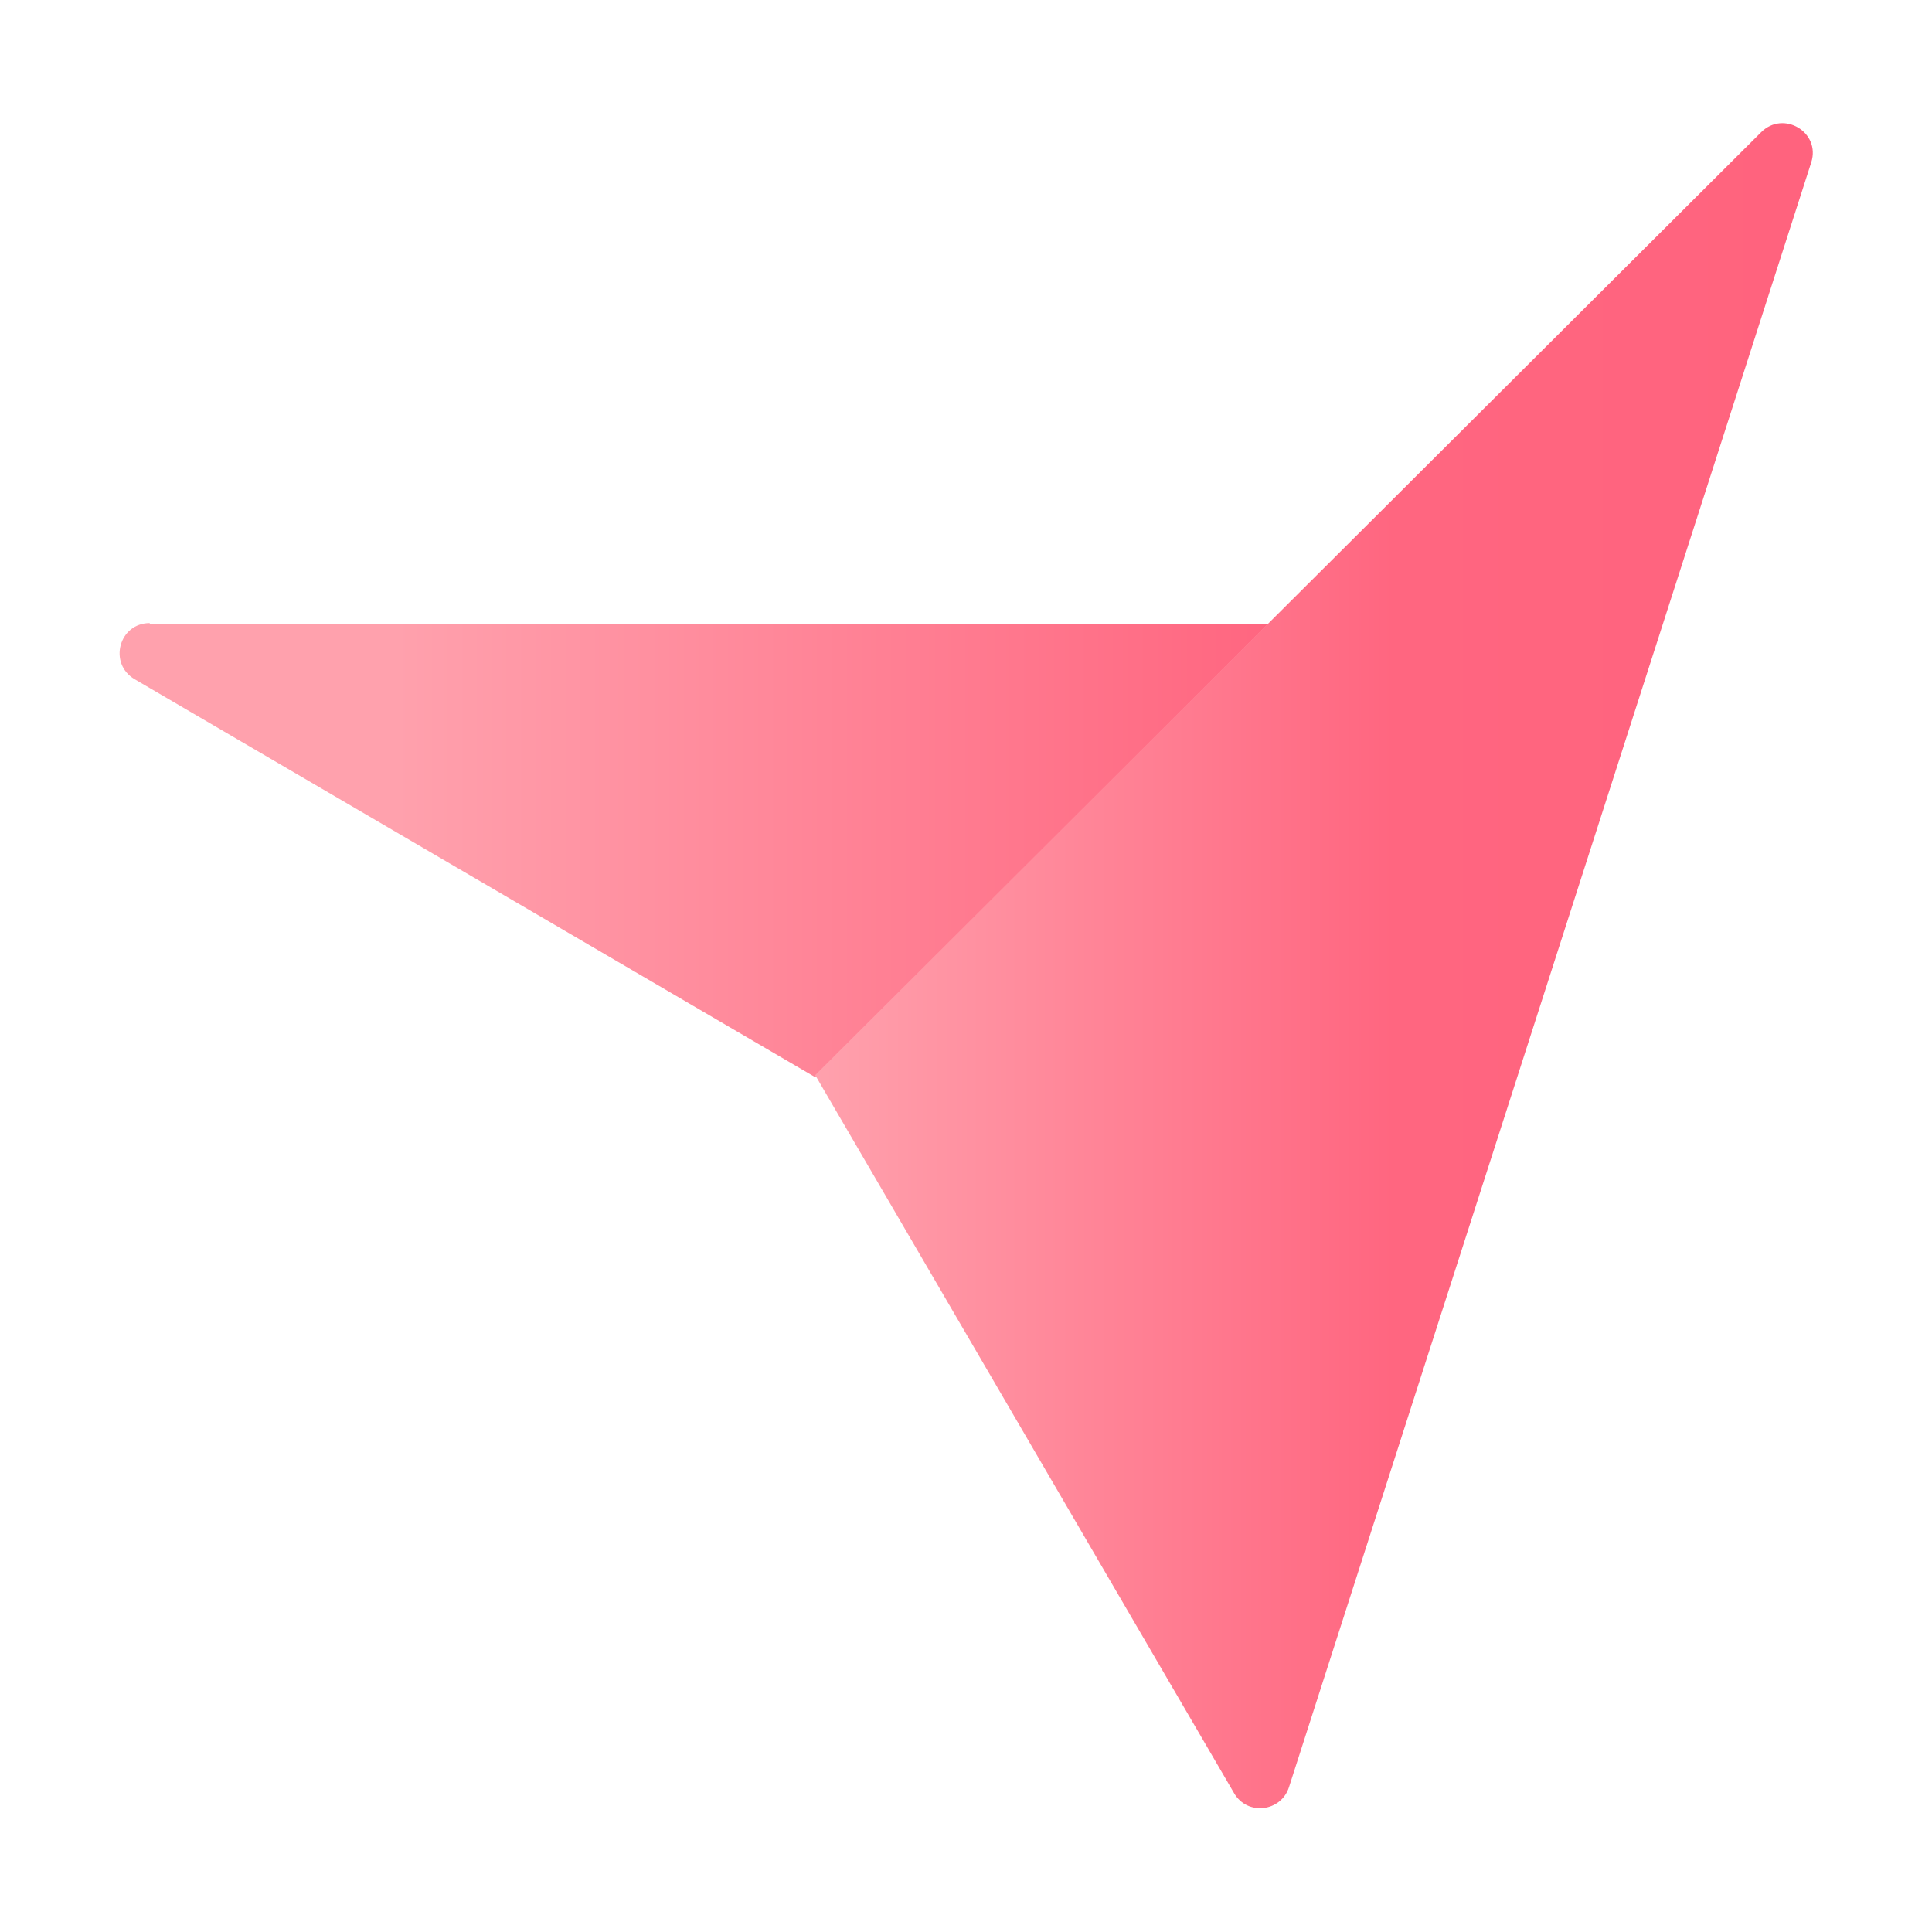
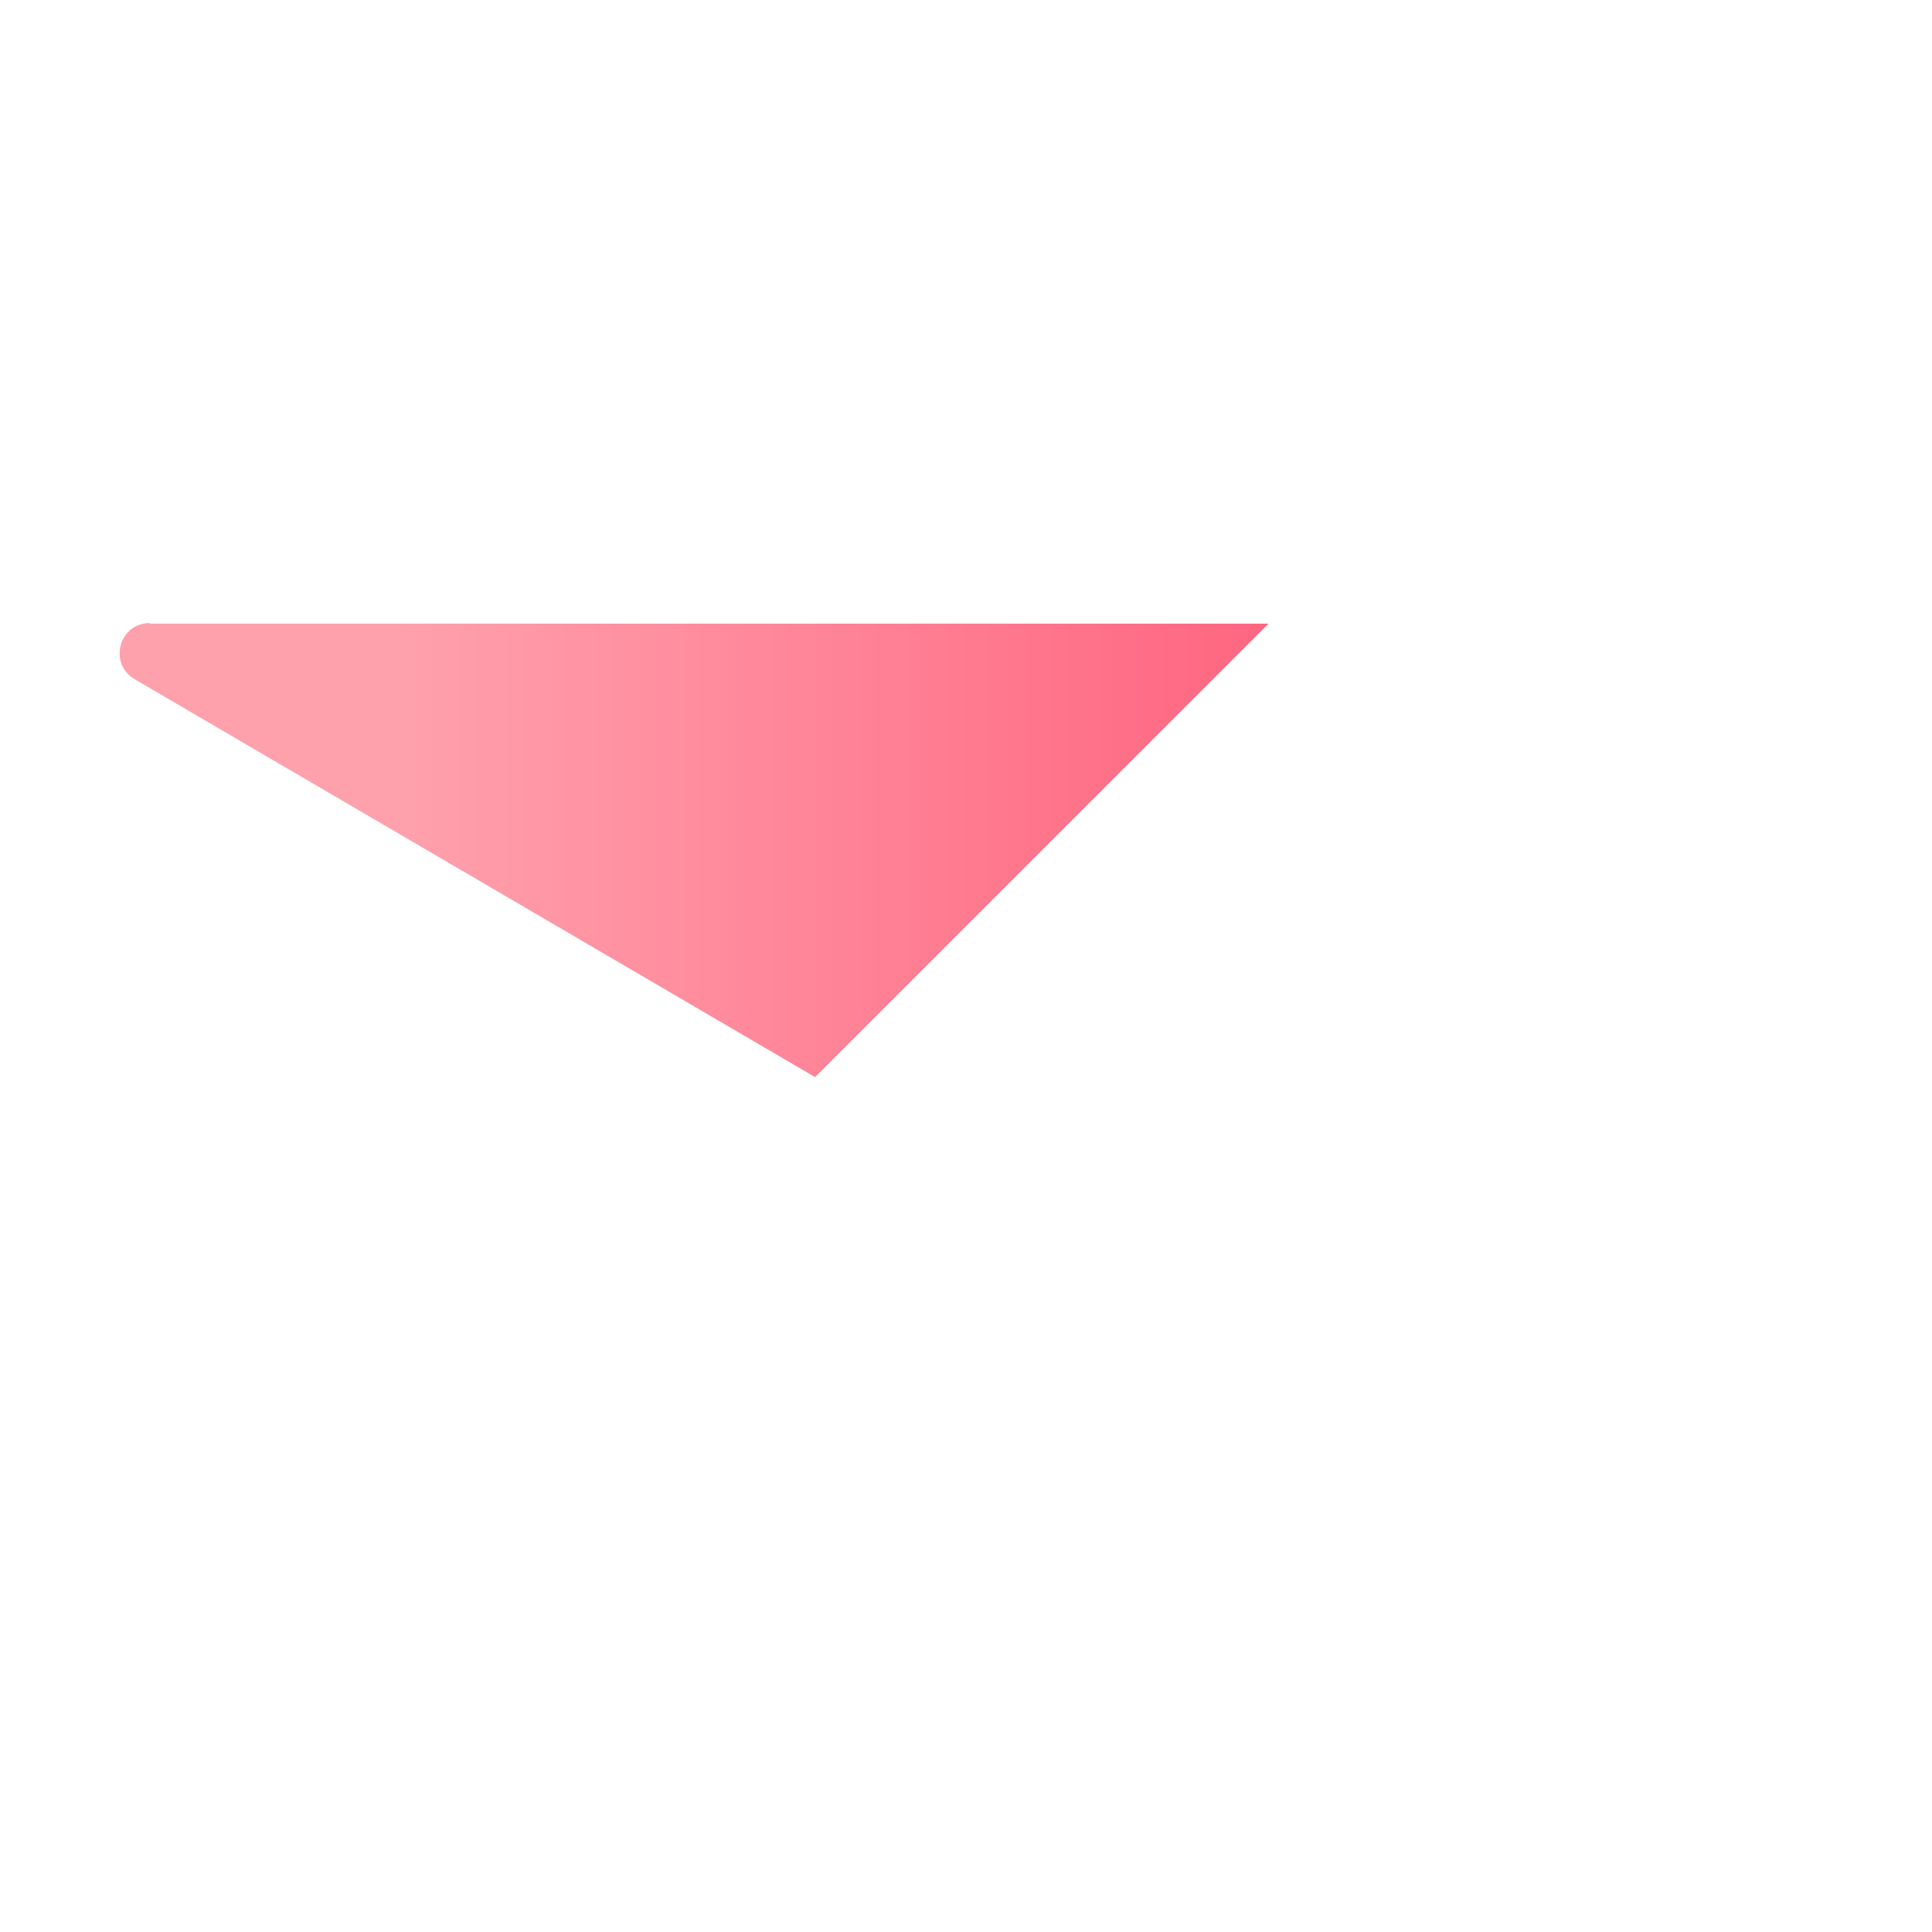
<svg xmlns="http://www.w3.org/2000/svg" id="Layer_2" data-name="Layer 2" viewBox="0 0 32 32">
  <defs>
    <style>
      .cls-1 {
        fill: url(#linear-gradient-2);
      }

      .cls-2 {
        fill: none;
      }

      .cls-3 {
        fill: url(#linear-gradient);
      }
    </style>
    <linearGradient id="linear-gradient" x1="1.98" y1="14.08" x2="21.01" y2="14.08" gradientUnits="userSpaceOnUse">
      <stop offset=".24" stop-color="#ffa1ad" />
      <stop offset="1" stop-color="#ff6680" />
      <stop offset="1" stop-color="#ff637e" />
    </linearGradient>
    <linearGradient id="linear-gradient-2" x1="13.49" y1="16" x2="30.02" y2="16" gradientUnits="userSpaceOnUse">
      <stop offset="0" stop-color="#ffa1ad" />
      <stop offset=".58" stop-color="#ff6680" />
      <stop offset="1" stop-color="#ff637e" />
    </linearGradient>
  </defs>
  <g id="Layer_1-2" data-name="Layer 1">
    <g>
      <rect class="cls-2" width="32" height="32" />
      <path class="cls-3" d="M2.48,10.33h18.53l-7.51,7.51L2.23,11.25c-.44-.26-.26-.93.25-.93Z" />
-       <path class="cls-1" d="M13.49,17.82L29.17,2.19c.37-.37.99,0,.83.5l-8.65,26.91c-.13.41-.69.48-.91.1l-6.93-11.88h0Z" />
    </g>
  </g>
</svg>